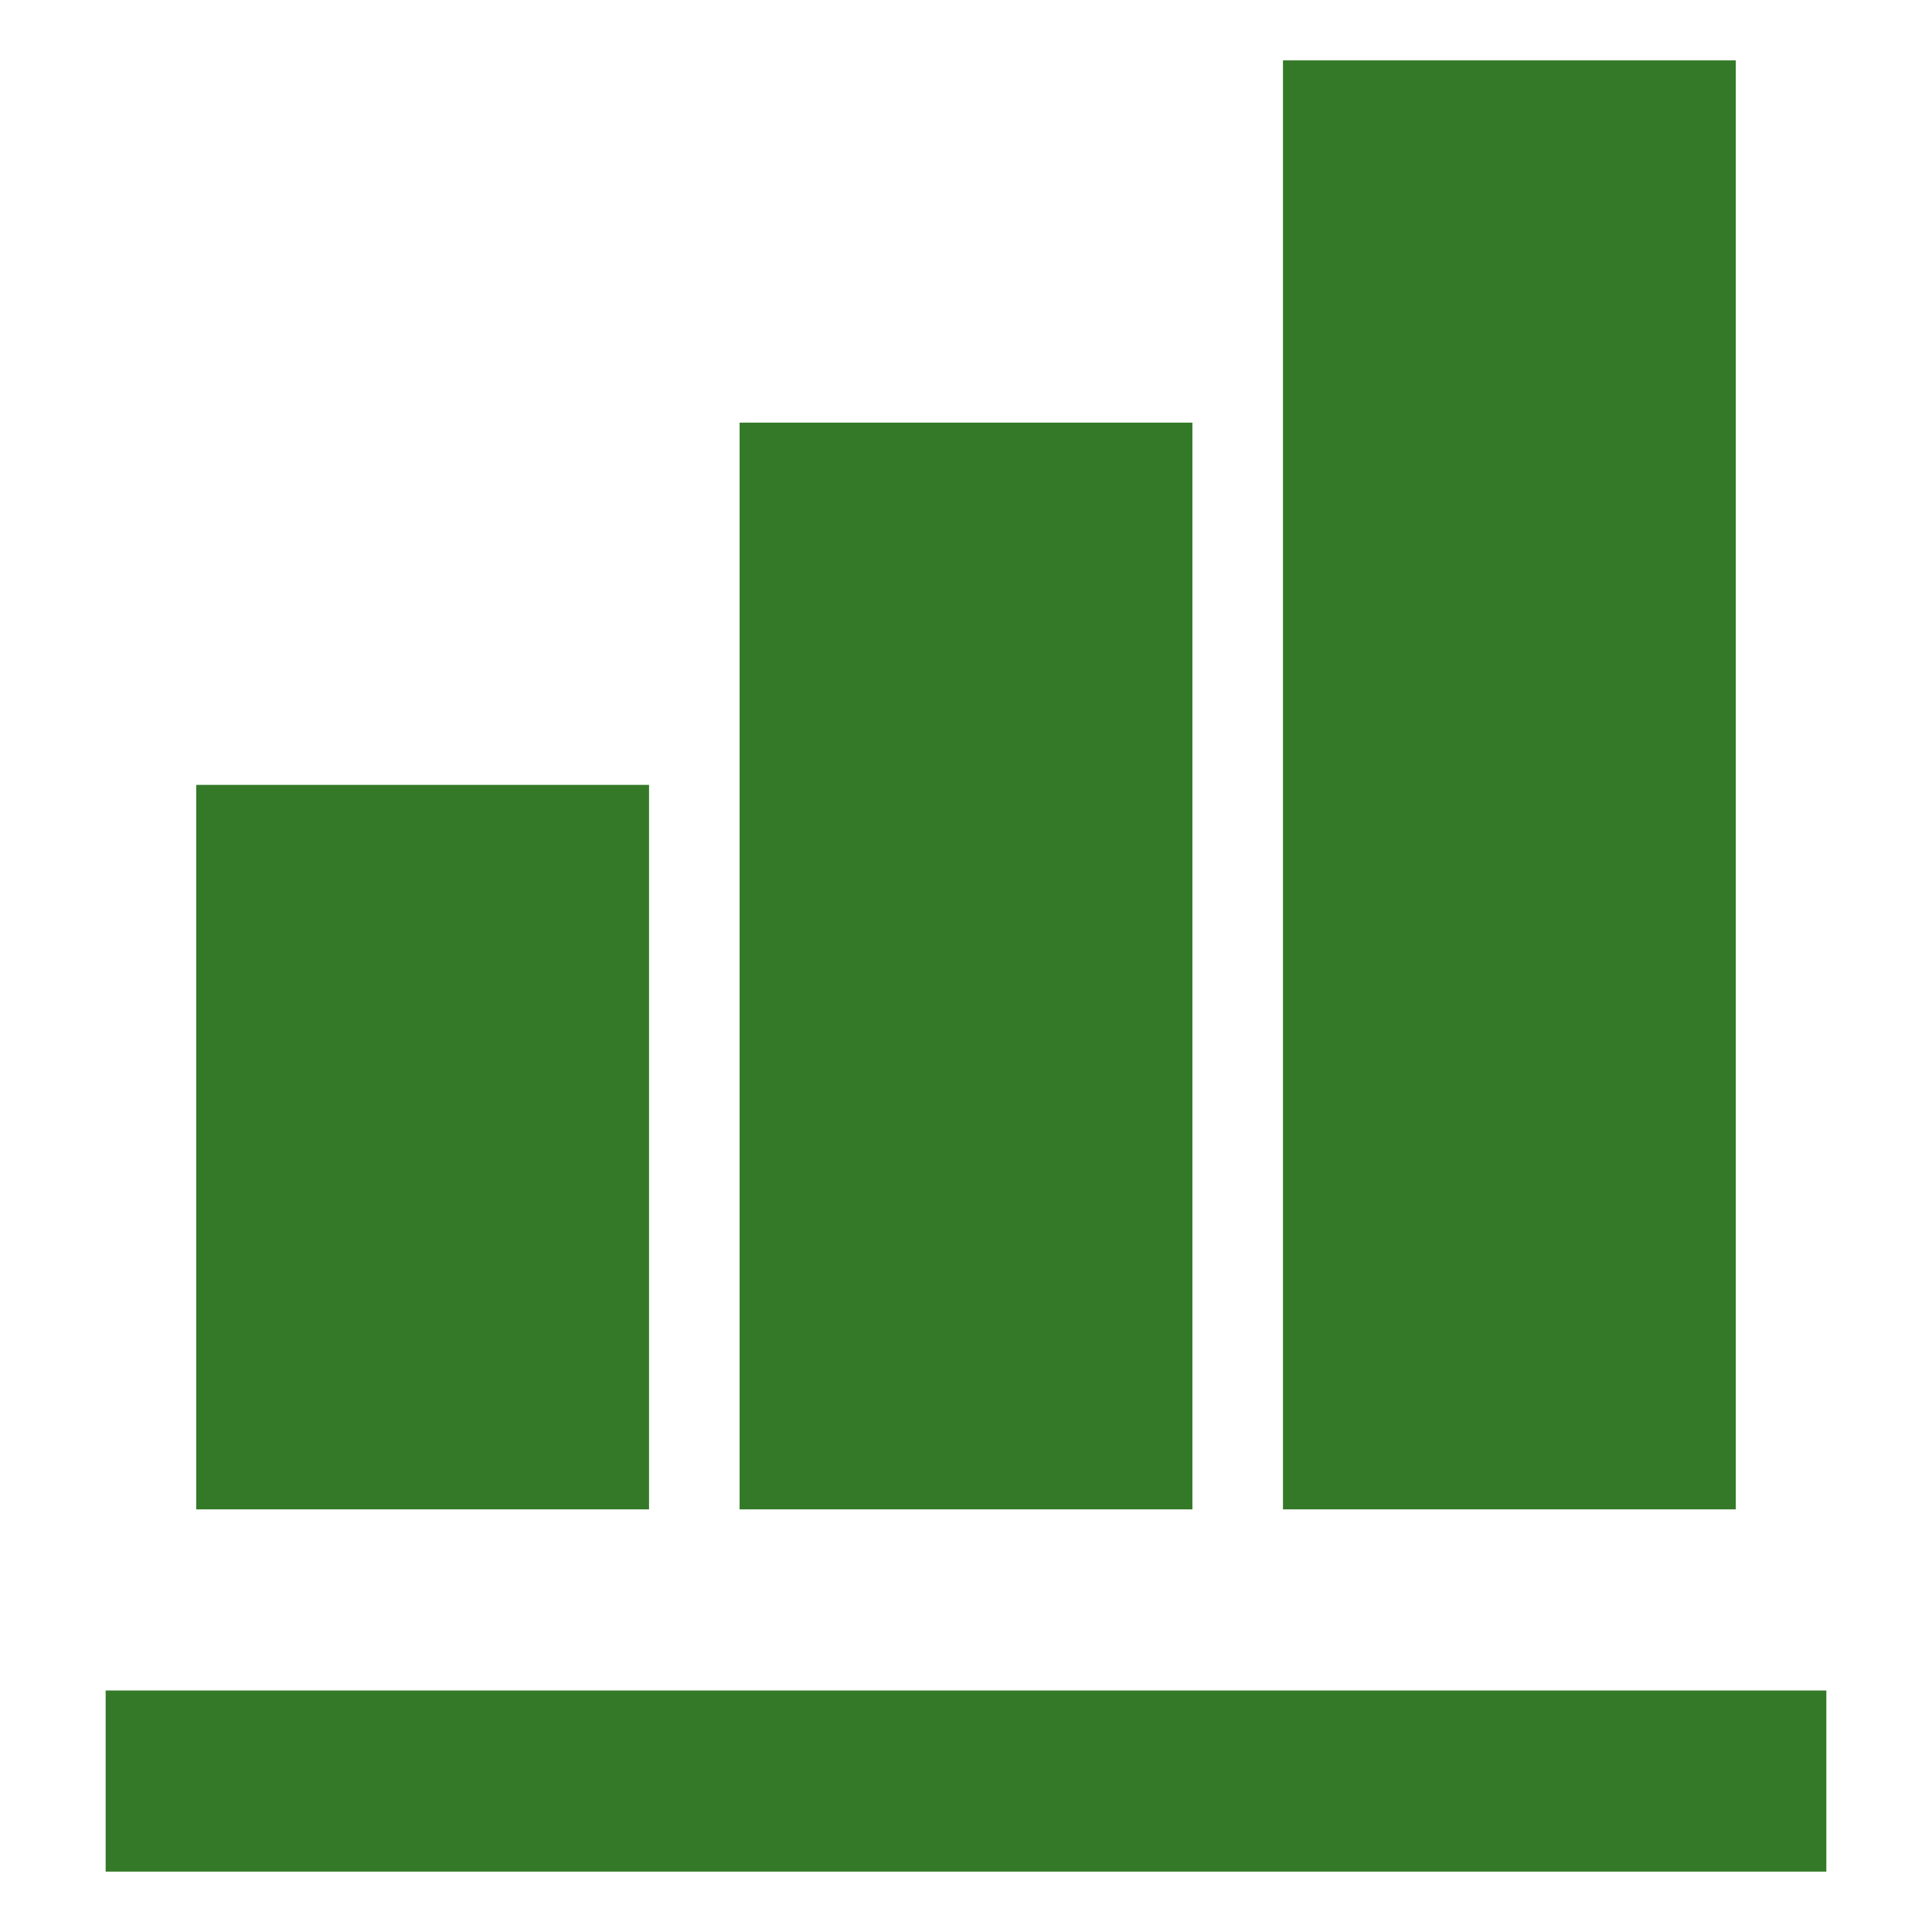
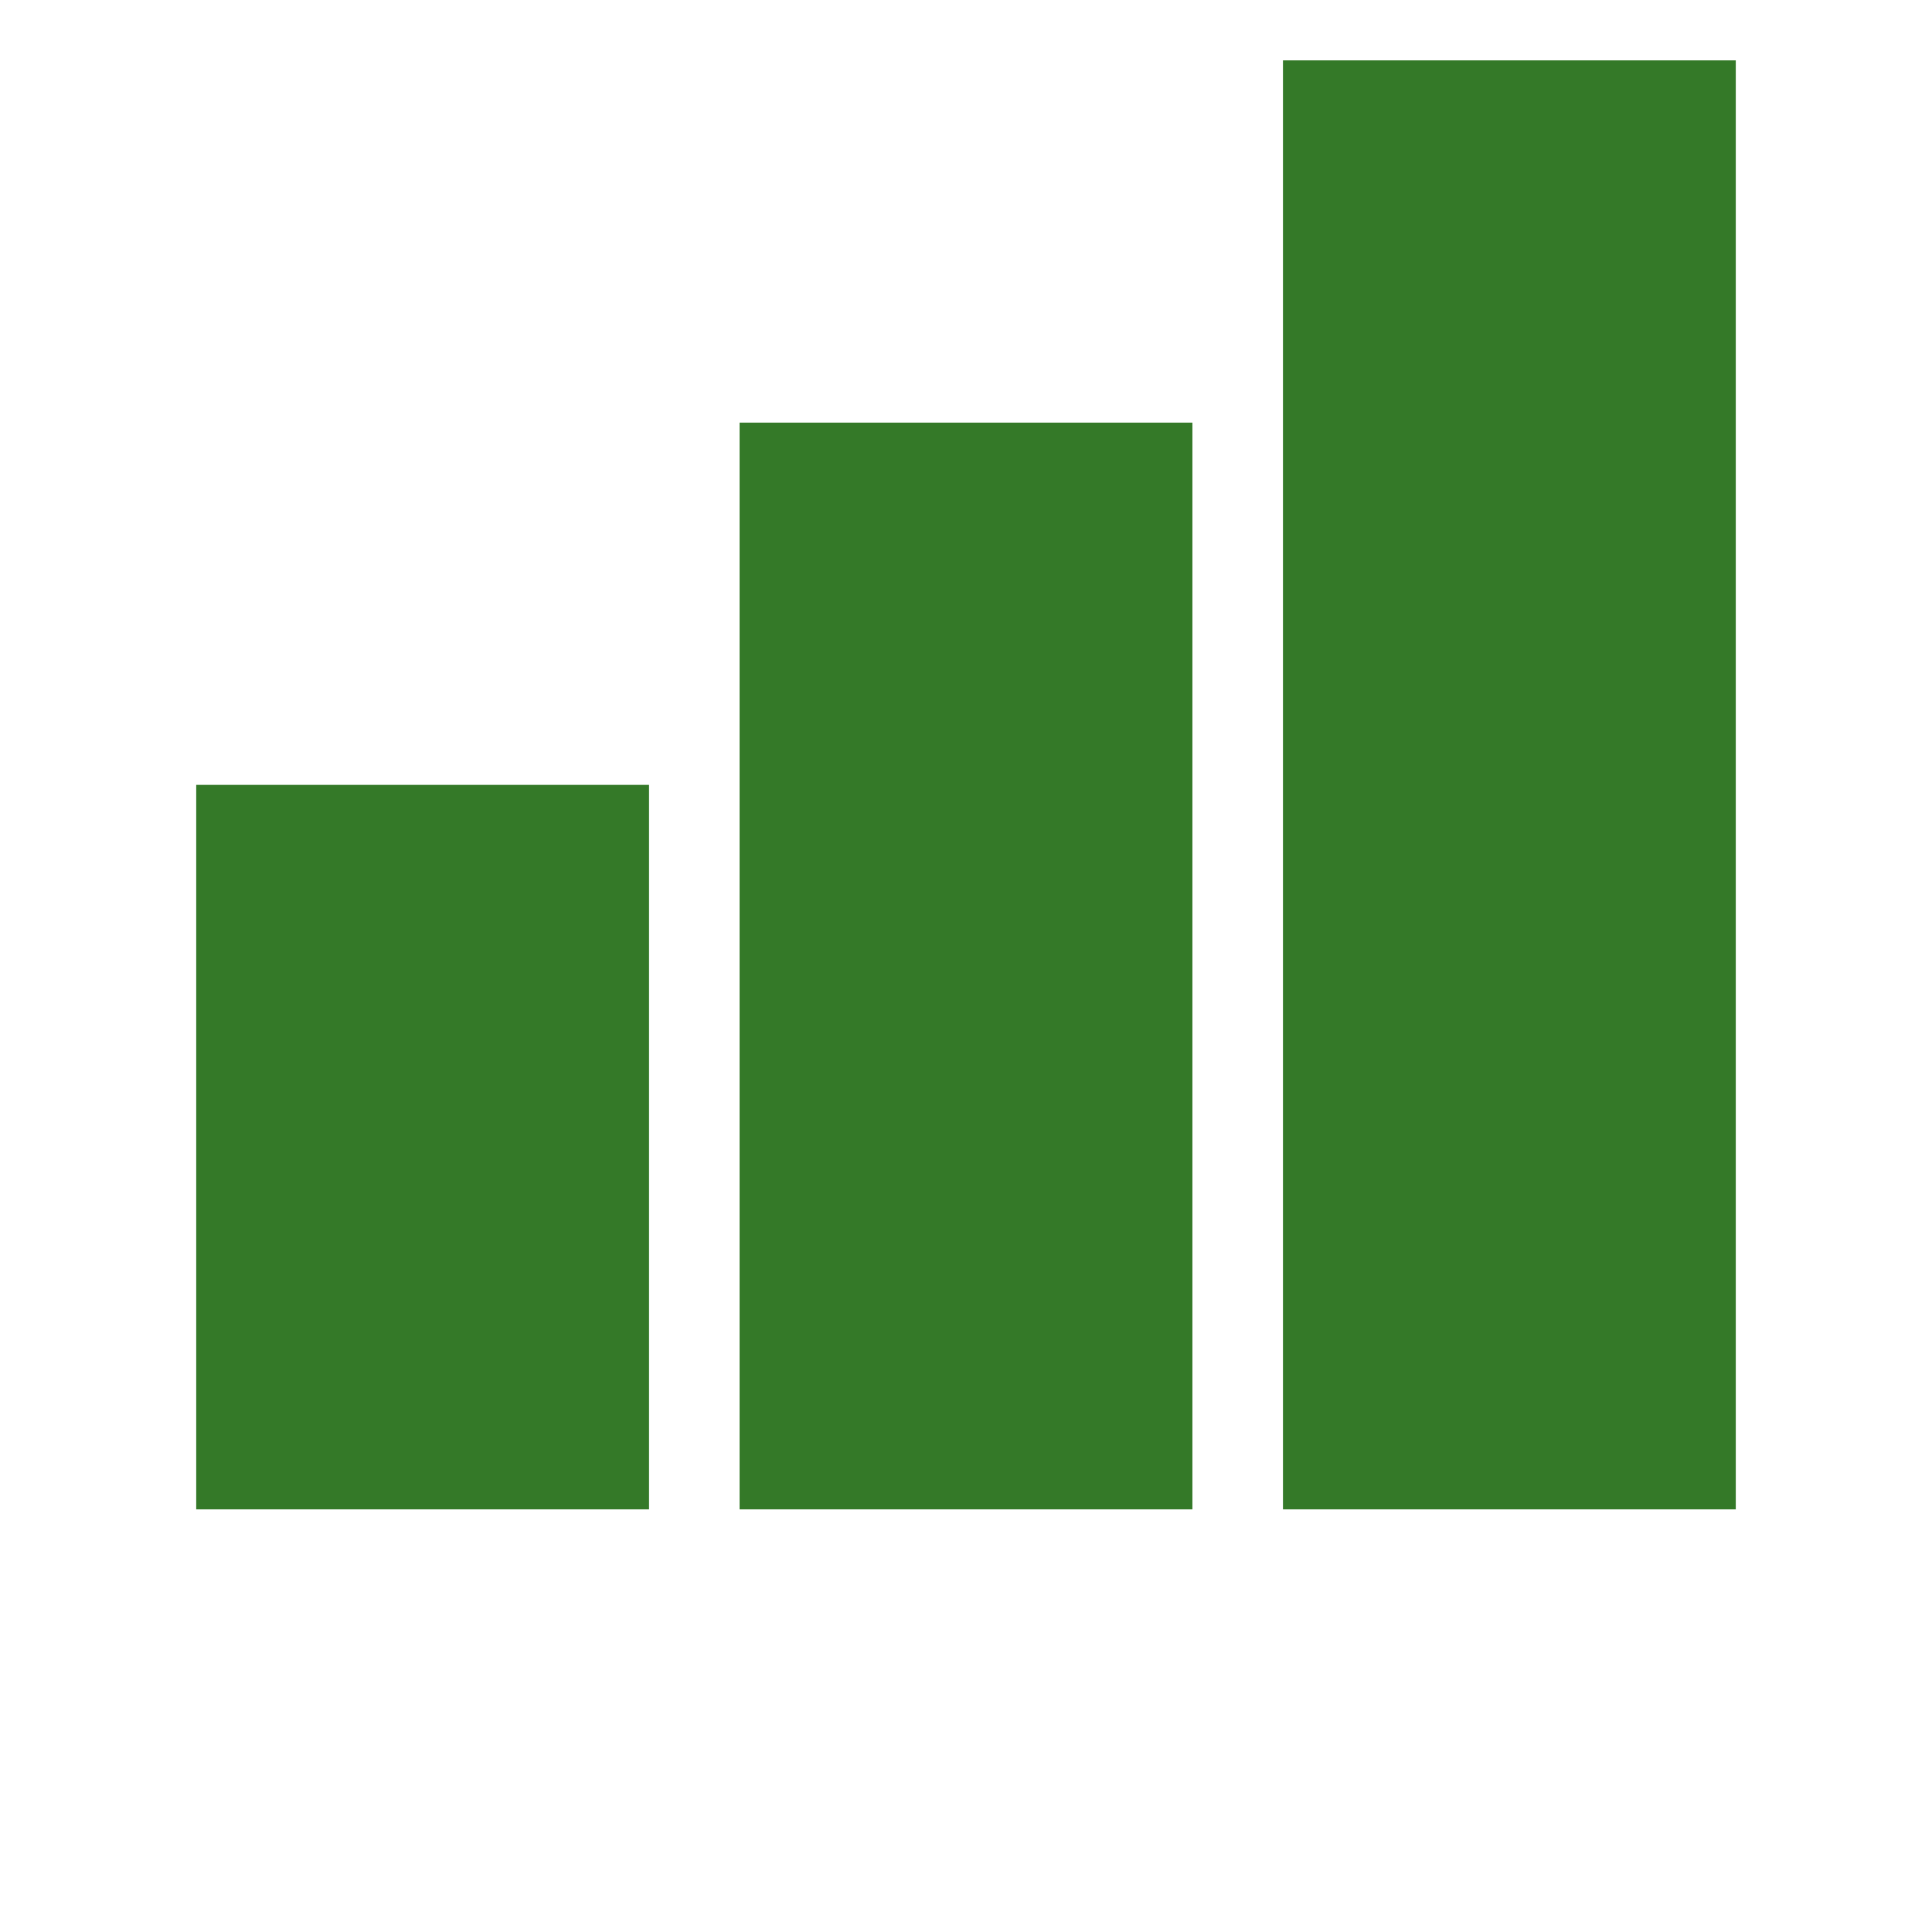
<svg xmlns="http://www.w3.org/2000/svg" width="32" height="32" viewBox="0 0 32 32" fill="none">
-   <path d="M10.75 25H3.25V13H10.75V25ZM19.75 25H12.25V7H19.75V25ZM28.75 25H21.25V1H28.75V25ZM30.25 31H1.75V28H30.25V31Z" fill="#347928" />
+   <path d="M10.75 25H3.25V13H10.75V25ZM19.75 25H12.25V7H19.75V25ZM28.75 25H21.25V1H28.75V25ZM30.25 31H1.75V28V31Z" fill="#347928" />
</svg>